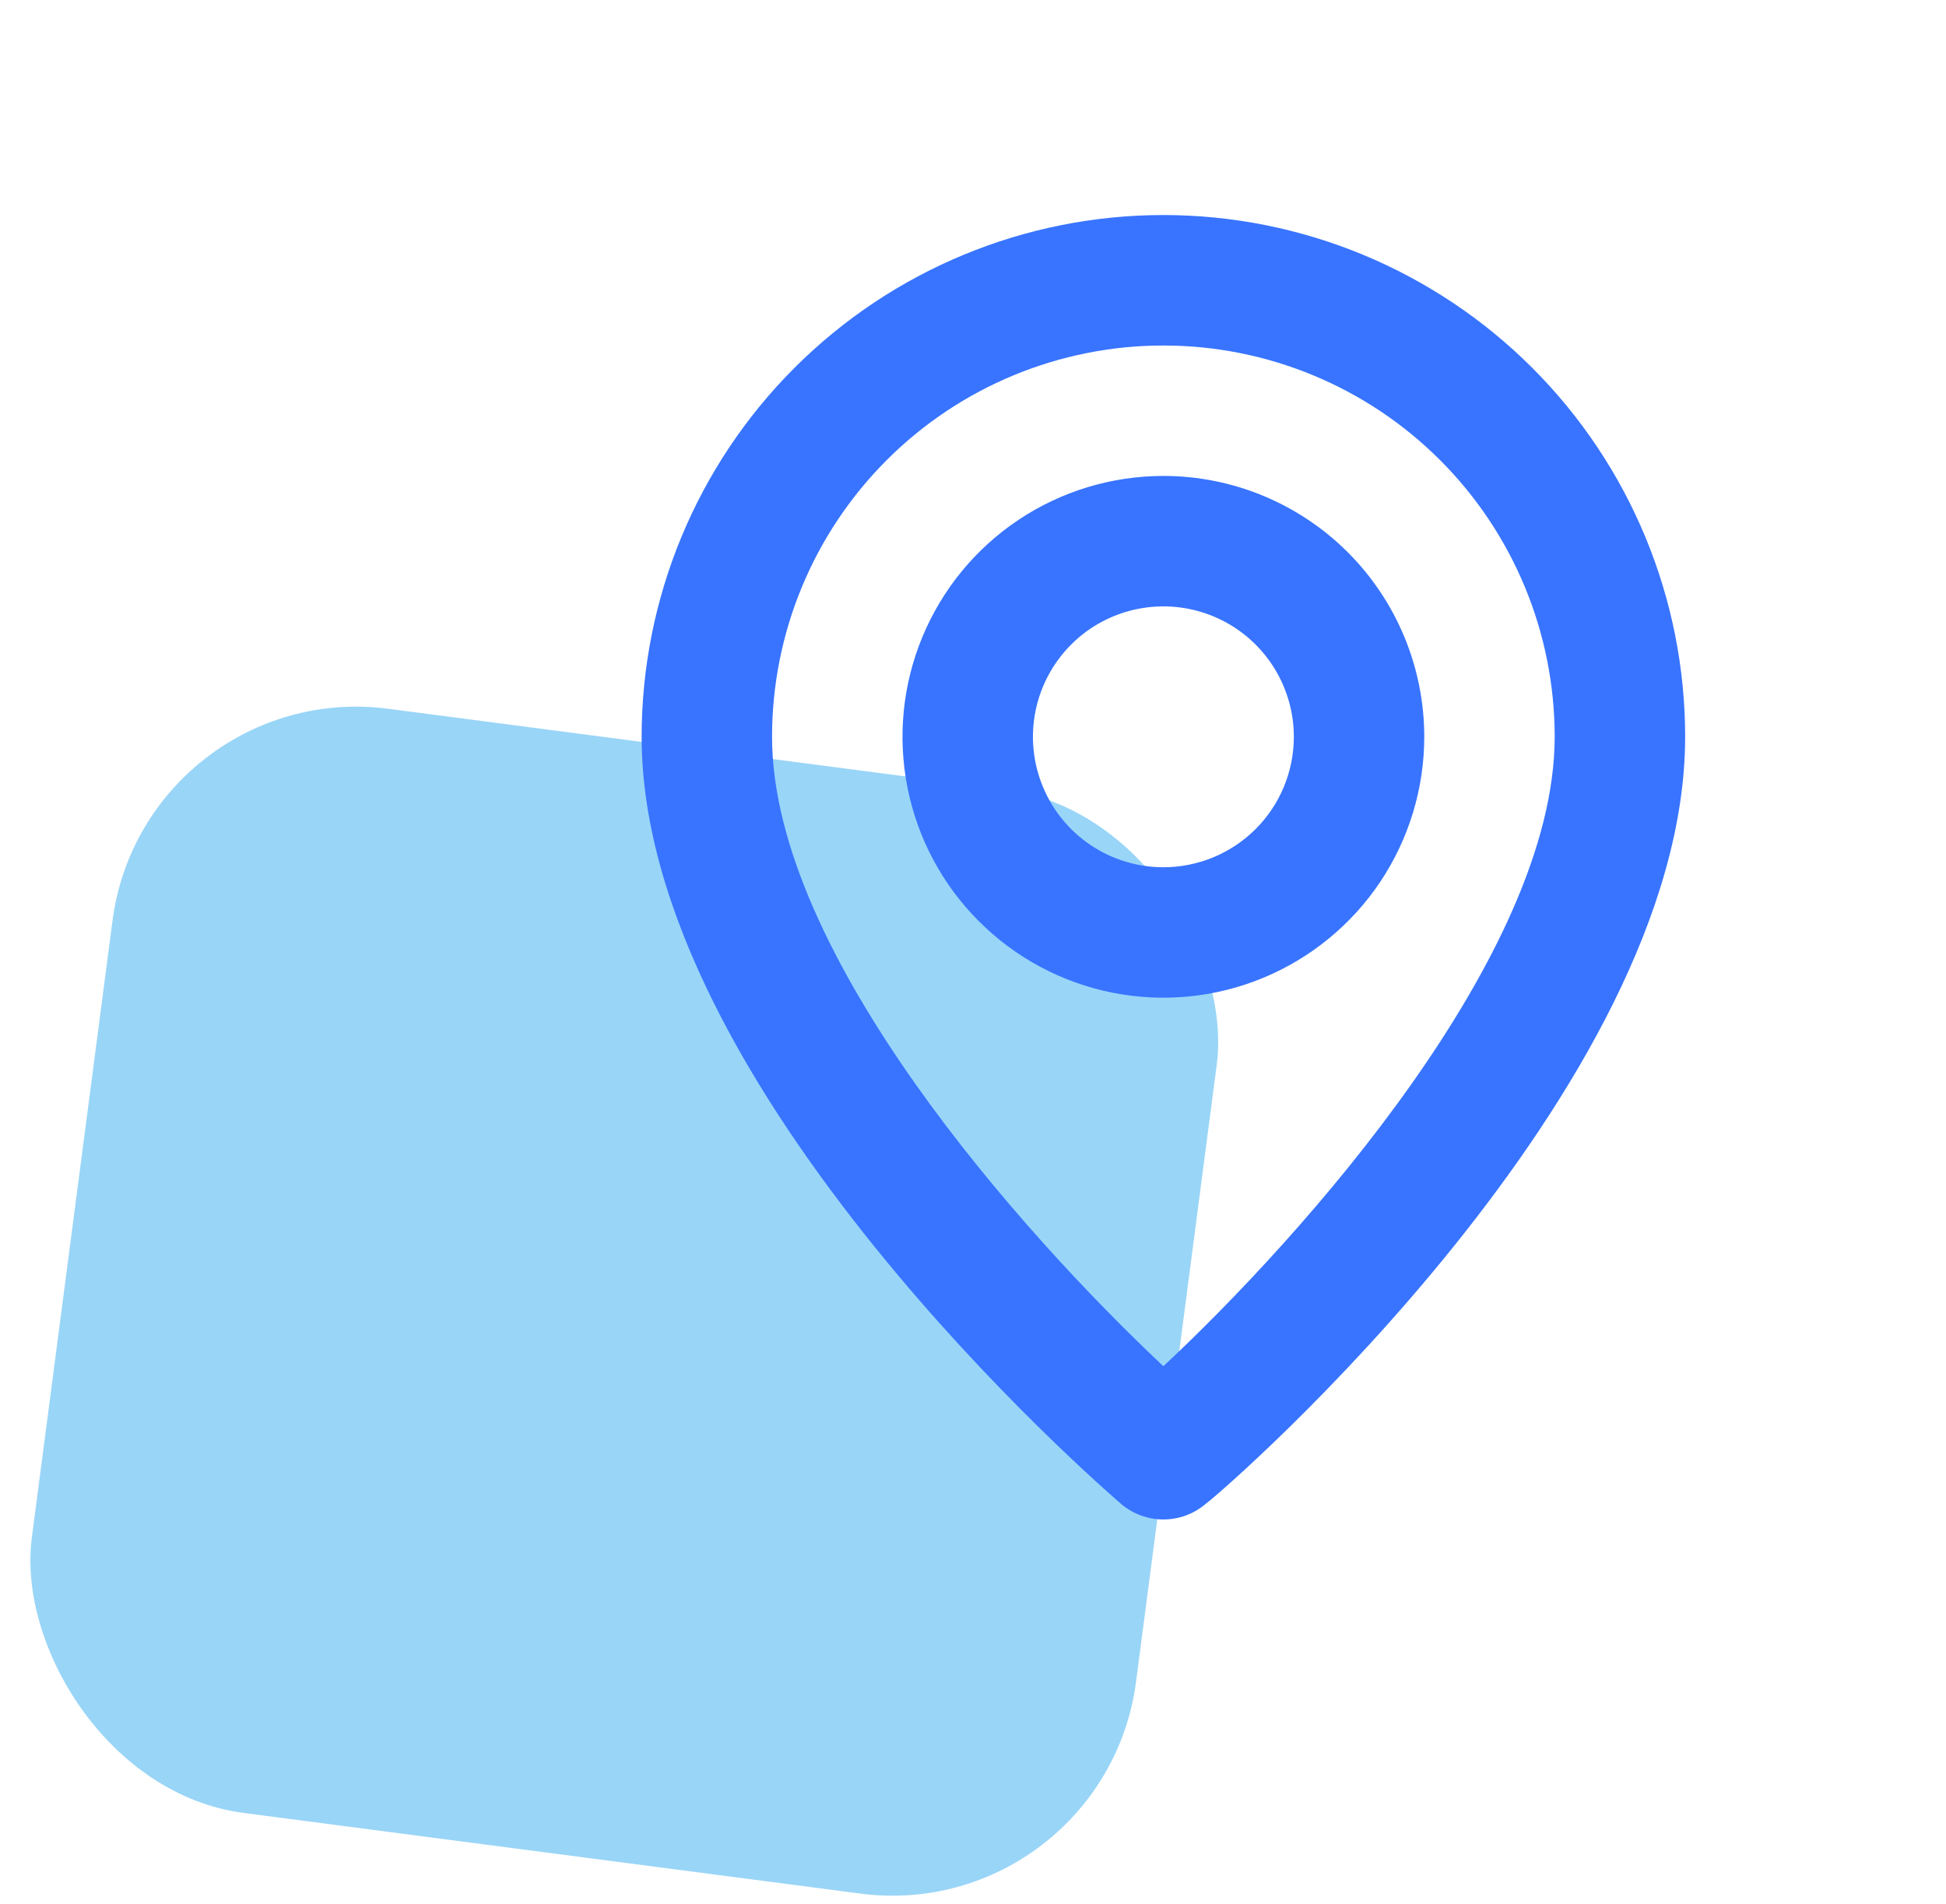
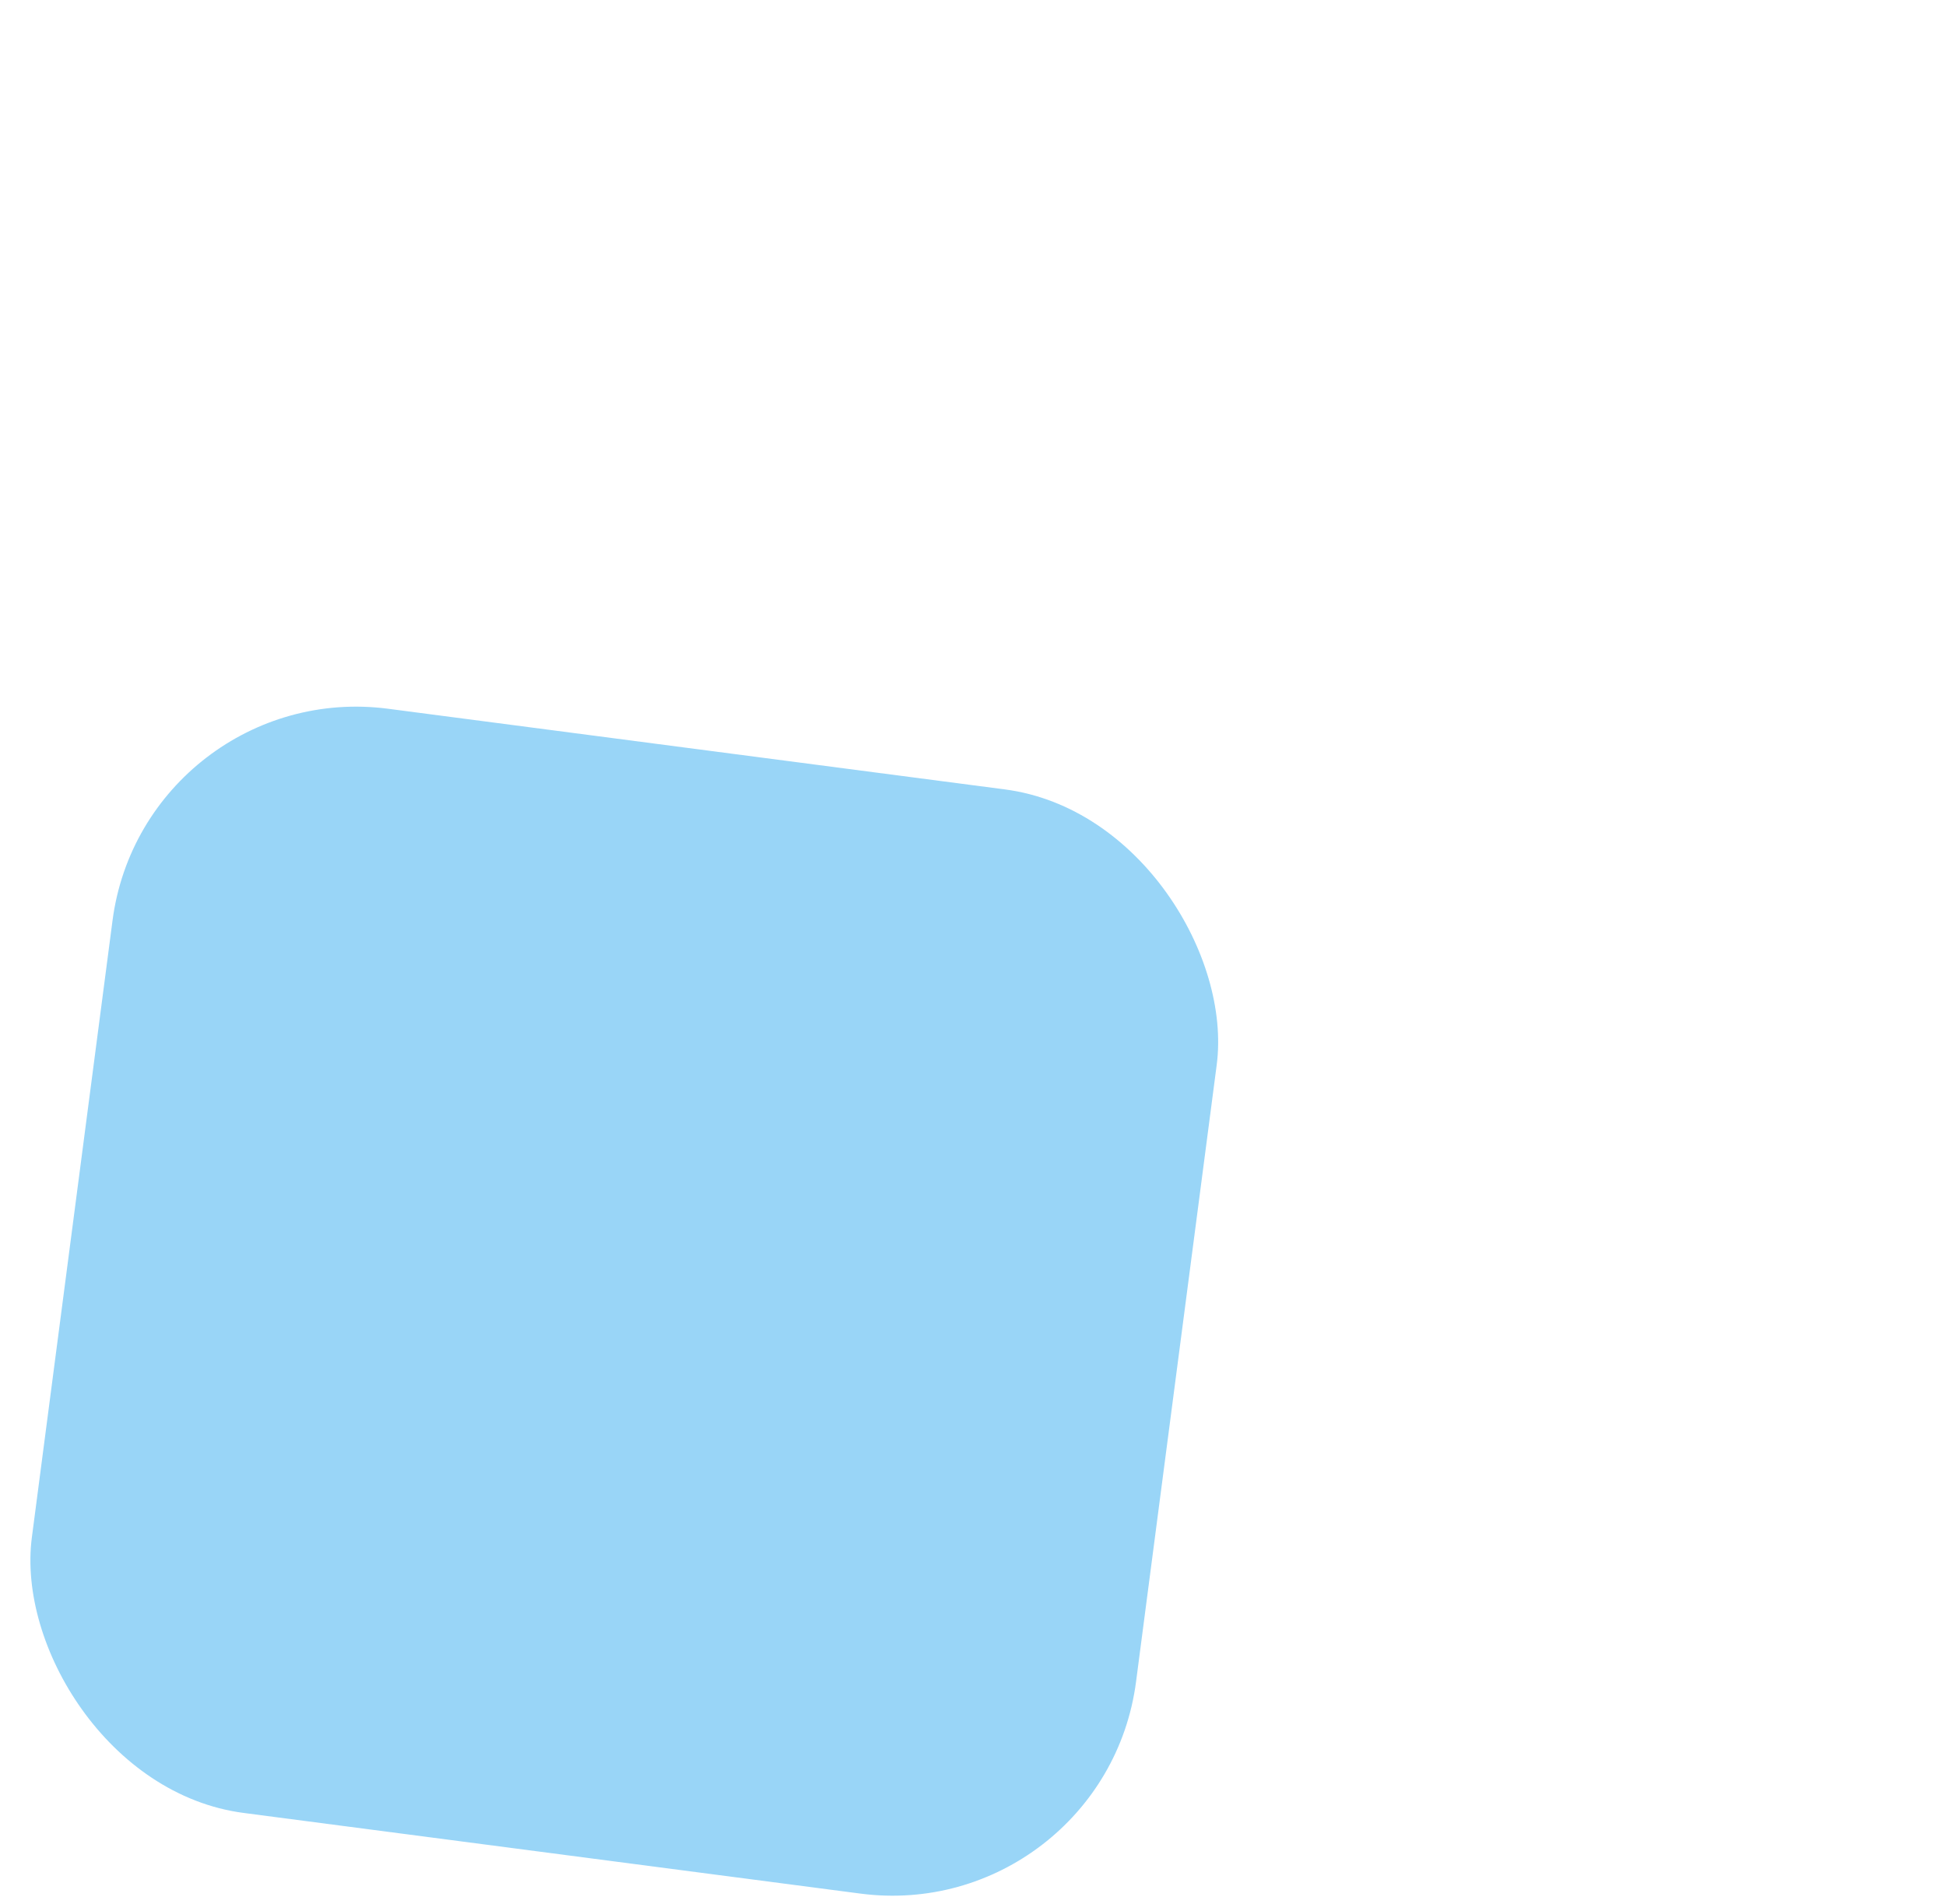
<svg xmlns="http://www.w3.org/2000/svg" width="46" height="45" viewBox="0 0 46 45" fill="none">
  <rect opacity="0.4" x="3.413" y="16" width="26.323" height="26.323" rx="5.81" transform="rotate(7.45 3.413 16)" fill="#0097EB" />
  <g clip-path="url(#clip0_9854_378693)">
-     <path d="M27.5 5.083C24.229 5.083 21.092 6.383 18.779 8.696C16.466 11.009 15.167 14.146 15.167 17.417C15.167 25.742 26.036 35.146 26.498 35.547C26.777 35.785 27.133 35.917 27.5 35.917C27.868 35.917 28.223 35.785 28.502 35.547C29.042 35.146 39.834 25.742 39.834 17.417C39.834 14.146 38.534 11.009 36.221 8.696C33.908 6.383 30.771 5.083 27.5 5.083ZM27.5 32.294C24.217 29.21 18.25 22.566 18.25 17.417C18.25 14.963 19.225 12.611 20.96 10.876C22.694 9.141 25.047 8.167 27.5 8.167C29.954 8.167 32.306 9.141 34.041 10.876C35.776 12.611 36.75 14.963 36.75 17.417C36.75 22.566 30.784 29.226 27.5 32.294ZM27.5 11.25C26.281 11.25 25.088 11.612 24.074 12.289C23.06 12.967 22.27 13.93 21.803 15.057C21.336 16.183 21.214 17.423 21.452 18.62C21.69 19.816 22.277 20.915 23.14 21.777C24.002 22.64 25.101 23.227 26.297 23.465C27.494 23.703 28.733 23.581 29.86 23.114C30.987 22.647 31.95 21.857 32.628 20.843C33.305 19.828 33.667 18.636 33.667 17.417C33.667 15.781 33.017 14.213 31.861 13.056C30.704 11.9 29.136 11.25 27.5 11.25ZM27.5 20.5C26.89 20.5 26.294 20.319 25.787 19.98C25.28 19.642 24.885 19.16 24.652 18.596C24.418 18.033 24.357 17.413 24.476 16.815C24.595 16.217 24.889 15.668 25.32 15.236C25.751 14.805 26.301 14.511 26.899 14.393C27.497 14.274 28.117 14.335 28.68 14.568C29.244 14.801 29.725 15.197 30.064 15.704C30.403 16.211 30.584 16.807 30.584 17.417C30.584 18.234 30.259 19.019 29.681 19.597C29.102 20.175 28.318 20.5 27.5 20.5Z" fill="#3874FF" />
-   </g>
+     </g>
  <defs>
    <clipPath id="clip0_9854_378693">
-       <rect width="37" height="37" fill="white" transform="translate(9 2)" />
-     </clipPath>
+       </clipPath>
  </defs>
</svg>